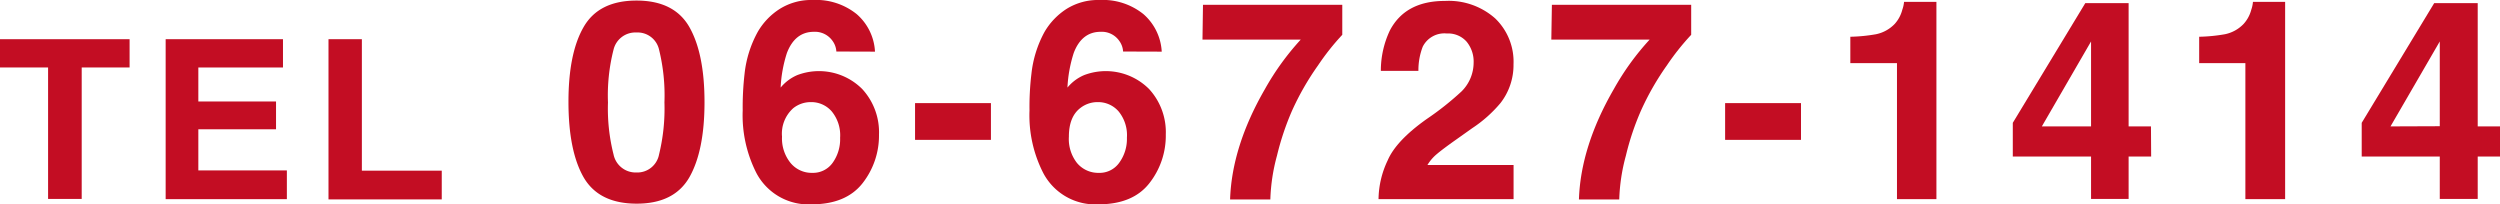
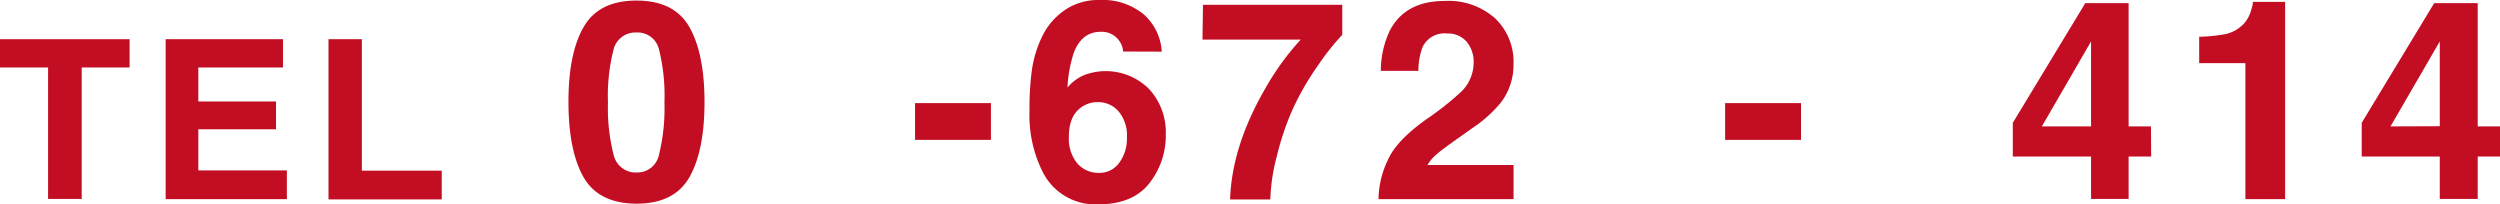
<svg xmlns="http://www.w3.org/2000/svg" viewBox="0 0 399.32 32.64">
  <defs>
    <style>.cls-1{fill:#c30d23;}</style>
  </defs>
  <g id="レイヤー_2" data-name="レイヤー 2">
    <g id="レイヤー_3" data-name="レイヤー 3">
      <path class="cls-1" d="M20.7,6.26v4.52H13.05v21H7.68v-21H0V6.26Z" />
      <path class="cls-1" d="M45.2,10.78H31.68v5.43H44.09v4.44H31.68v6.57H45.82v4.59H26.46V6.26H45.2Z" />
      <path class="cls-1" d="M52.47,6.26H57.8v21H70.56v4.59H52.47Z" />
      <path class="cls-1" d="M110.11,4.32q2.42,4.25,2.42,12t-2.42,12q-2.43,4.22-8.44,4.21t-8.45-4.21q-2.41-4.21-2.42-12t2.42-12Q95.65.09,101.67.09T110.11,4.32ZM98,24.67a3.6,3.6,0,0,0,3.66,2.88,3.53,3.53,0,0,0,3.61-2.88,30.83,30.83,0,0,0,.86-8.31,30.52,30.52,0,0,0-.86-8.43,3.51,3.51,0,0,0-3.61-2.74A3.58,3.58,0,0,0,98,7.93a29.54,29.54,0,0,0-.89,8.43A29.83,29.83,0,0,0,98,24.67Z" />
-       <path class="cls-1" d="M133.59,8.23A3.17,3.17,0,0,0,133,6.56a3.43,3.43,0,0,0-3-1.48c-2,0-3.45,1.13-4.31,3.39a21.14,21.14,0,0,0-1,5.52,7,7,0,0,1,2.67-2,9.77,9.77,0,0,1,10.35,2.22,10.18,10.18,0,0,1,2.69,7.28,12.32,12.32,0,0,1-2.63,7.78c-1.76,2.24-4.48,3.37-8.17,3.37a9.4,9.4,0,0,1-8.78-5,20.32,20.32,0,0,1-2.19-10,46.43,46.43,0,0,1,.3-5.87,17.75,17.75,0,0,1,2.11-6.69,10.7,10.7,0,0,1,3.53-3.67A9.48,9.48,0,0,1,129.83,0a10.35,10.35,0,0,1,7,2.25,8.5,8.5,0,0,1,2.93,6ZM126.25,26a4.37,4.37,0,0,0,3.47,1.61A3.85,3.85,0,0,0,133,26a6.46,6.46,0,0,0,1.19-4,6,6,0,0,0-1.35-4.22,4.31,4.31,0,0,0-3.3-1.47,4.48,4.48,0,0,0-2.81.95,5.44,5.44,0,0,0-1.82,4.57A6.22,6.22,0,0,0,126.25,26Z" />
      <path class="cls-1" d="M146.16,16.47h12.12v5.87H146.16Z" />
      <path class="cls-1" d="M179.39,8.23a3.19,3.19,0,0,0-.59-1.67,3.4,3.4,0,0,0-3-1.48c-2,0-3.45,1.13-4.3,3.39a21.5,21.5,0,0,0-1,5.52,7,7,0,0,1,2.68-2,9.77,9.77,0,0,1,10.35,2.22,10.18,10.18,0,0,1,2.68,7.28,12.26,12.26,0,0,1-2.63,7.78c-1.75,2.24-4.47,3.37-8.17,3.37a9.39,9.39,0,0,1-8.77-5,20.21,20.21,0,0,1-2.2-10,44.36,44.36,0,0,1,.31-5.87,17.93,17.93,0,0,1,2.1-6.69,10.88,10.88,0,0,1,3.53-3.67A9.52,9.52,0,0,1,175.63,0a10.35,10.35,0,0,1,7,2.25,8.54,8.54,0,0,1,2.93,6ZM172,26a4.4,4.4,0,0,0,3.48,1.61A3.85,3.85,0,0,0,178.77,26,6.45,6.45,0,0,0,180,22a6,6,0,0,0-1.34-4.22,4.32,4.32,0,0,0-3.31-1.47,4.45,4.45,0,0,0-2.8.95c-1.22.94-1.82,2.47-1.82,4.57A6.21,6.21,0,0,0,172,26Z" />
      <path class="cls-1" d="M214.4,5.56a38.5,38.5,0,0,0-3.87,4.88,43,43,0,0,0-4.16,7.25,43.08,43.08,0,0,0-2.4,7.17,29.67,29.67,0,0,0-1.06,7h-6.43q.28-8.47,5.56-17.62a42.07,42.07,0,0,1,5.72-7.91H192.07l.08-5.56H214.4Z" />
      <path class="cls-1" d="M221.65,25.62Q223,22.47,227.9,19a46.45,46.45,0,0,0,5.54-4.39A6.49,6.49,0,0,0,235.38,10a5,5,0,0,0-1.11-3.33,3.92,3.92,0,0,0-3.17-1.32,3.86,3.86,0,0,0-3.85,2.11,10.42,10.42,0,0,0-.69,3.86h-6A15,15,0,0,1,222,4.87Q224.48.14,230.8.15a11.19,11.19,0,0,1,8,2.77,9.58,9.58,0,0,1,2.95,7.34,9.87,9.87,0,0,1-2.09,6.21,20.77,20.77,0,0,1-4.5,4l-2.48,1.76c-1.56,1.1-2.62,1.9-3.19,2.39A6.84,6.84,0,0,0,228,26.36h13.76v5.45H220.19A14.72,14.72,0,0,1,221.65,25.62Z" />
-       <path class="cls-1" d="M270.13,5.56a39.28,39.28,0,0,0-3.88,4.88,42.92,42.92,0,0,0-4.15,7.25,42.18,42.18,0,0,0-2.4,7.17,29.67,29.67,0,0,0-1.06,7H252.2q.28-8.47,5.57-17.62a41.62,41.62,0,0,1,5.72-7.91h-15.7l.09-5.56h22.25Z" />
      <path class="cls-1" d="M275.55,16.47h12.12v5.87H275.55Z" />
-       <path class="cls-1" d="M295.55,10.08V5.87a26.48,26.48,0,0,0,4.09-.4,5.73,5.73,0,0,0,3-1.65,5.36,5.36,0,0,0,1.21-2.26A5.09,5.09,0,0,0,304.13.3h5.17V31.81H303V10.08Z" />
      <path class="cls-1" d="M343.6,25H340v6.78H334V25H321.5V19.62L333.08.5H340V20.19h3.57ZM334,20.19V6.62l-7.86,13.57Z" />
      <path class="cls-1" d="M351.27,10.08V5.87a26.65,26.65,0,0,0,4.1-.4,5.7,5.7,0,0,0,3-1.65,5.37,5.37,0,0,0,1.22-2.26A5.09,5.09,0,0,0,359.86.3H365V31.81h-6.35V10.08Z" />
      <path class="cls-1" d="M399.32,25h-3.56v6.78H389.7V25H377.23V19.62L388.81.5h6.95V20.19h3.56Zm-9.62-4.84V6.62l-7.87,13.57Z" />
    </g>
  </g>
</svg>